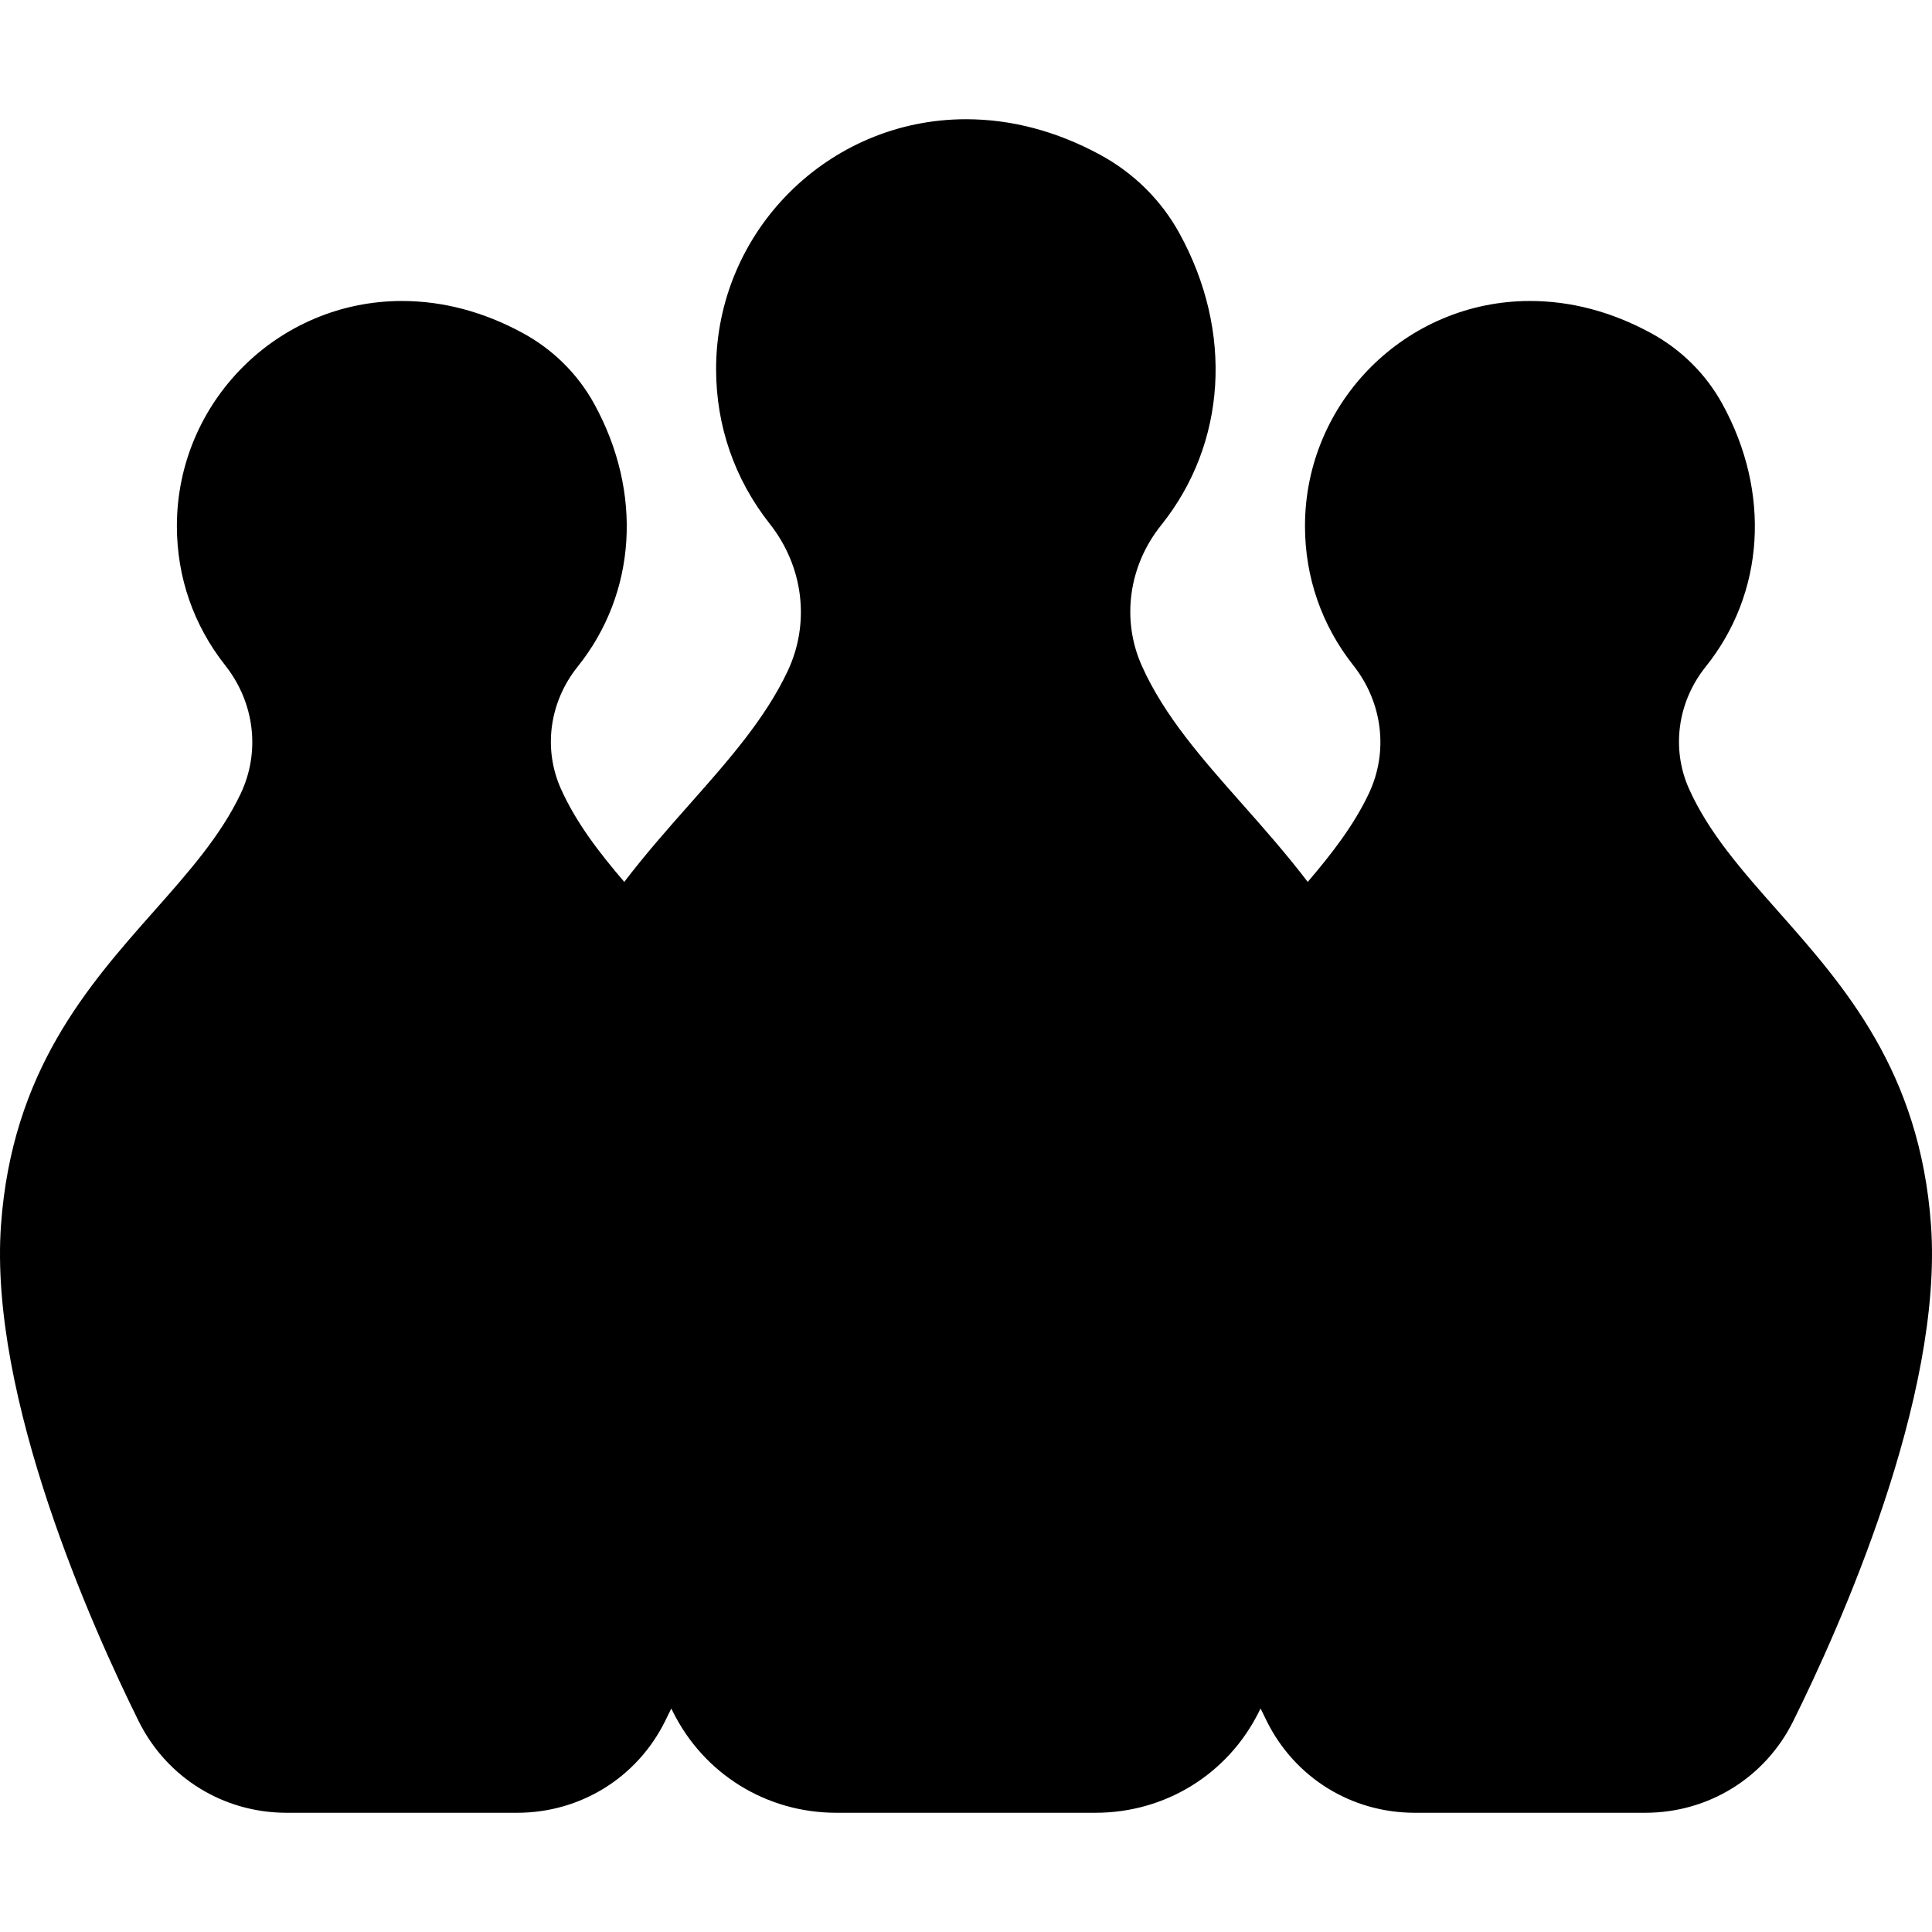
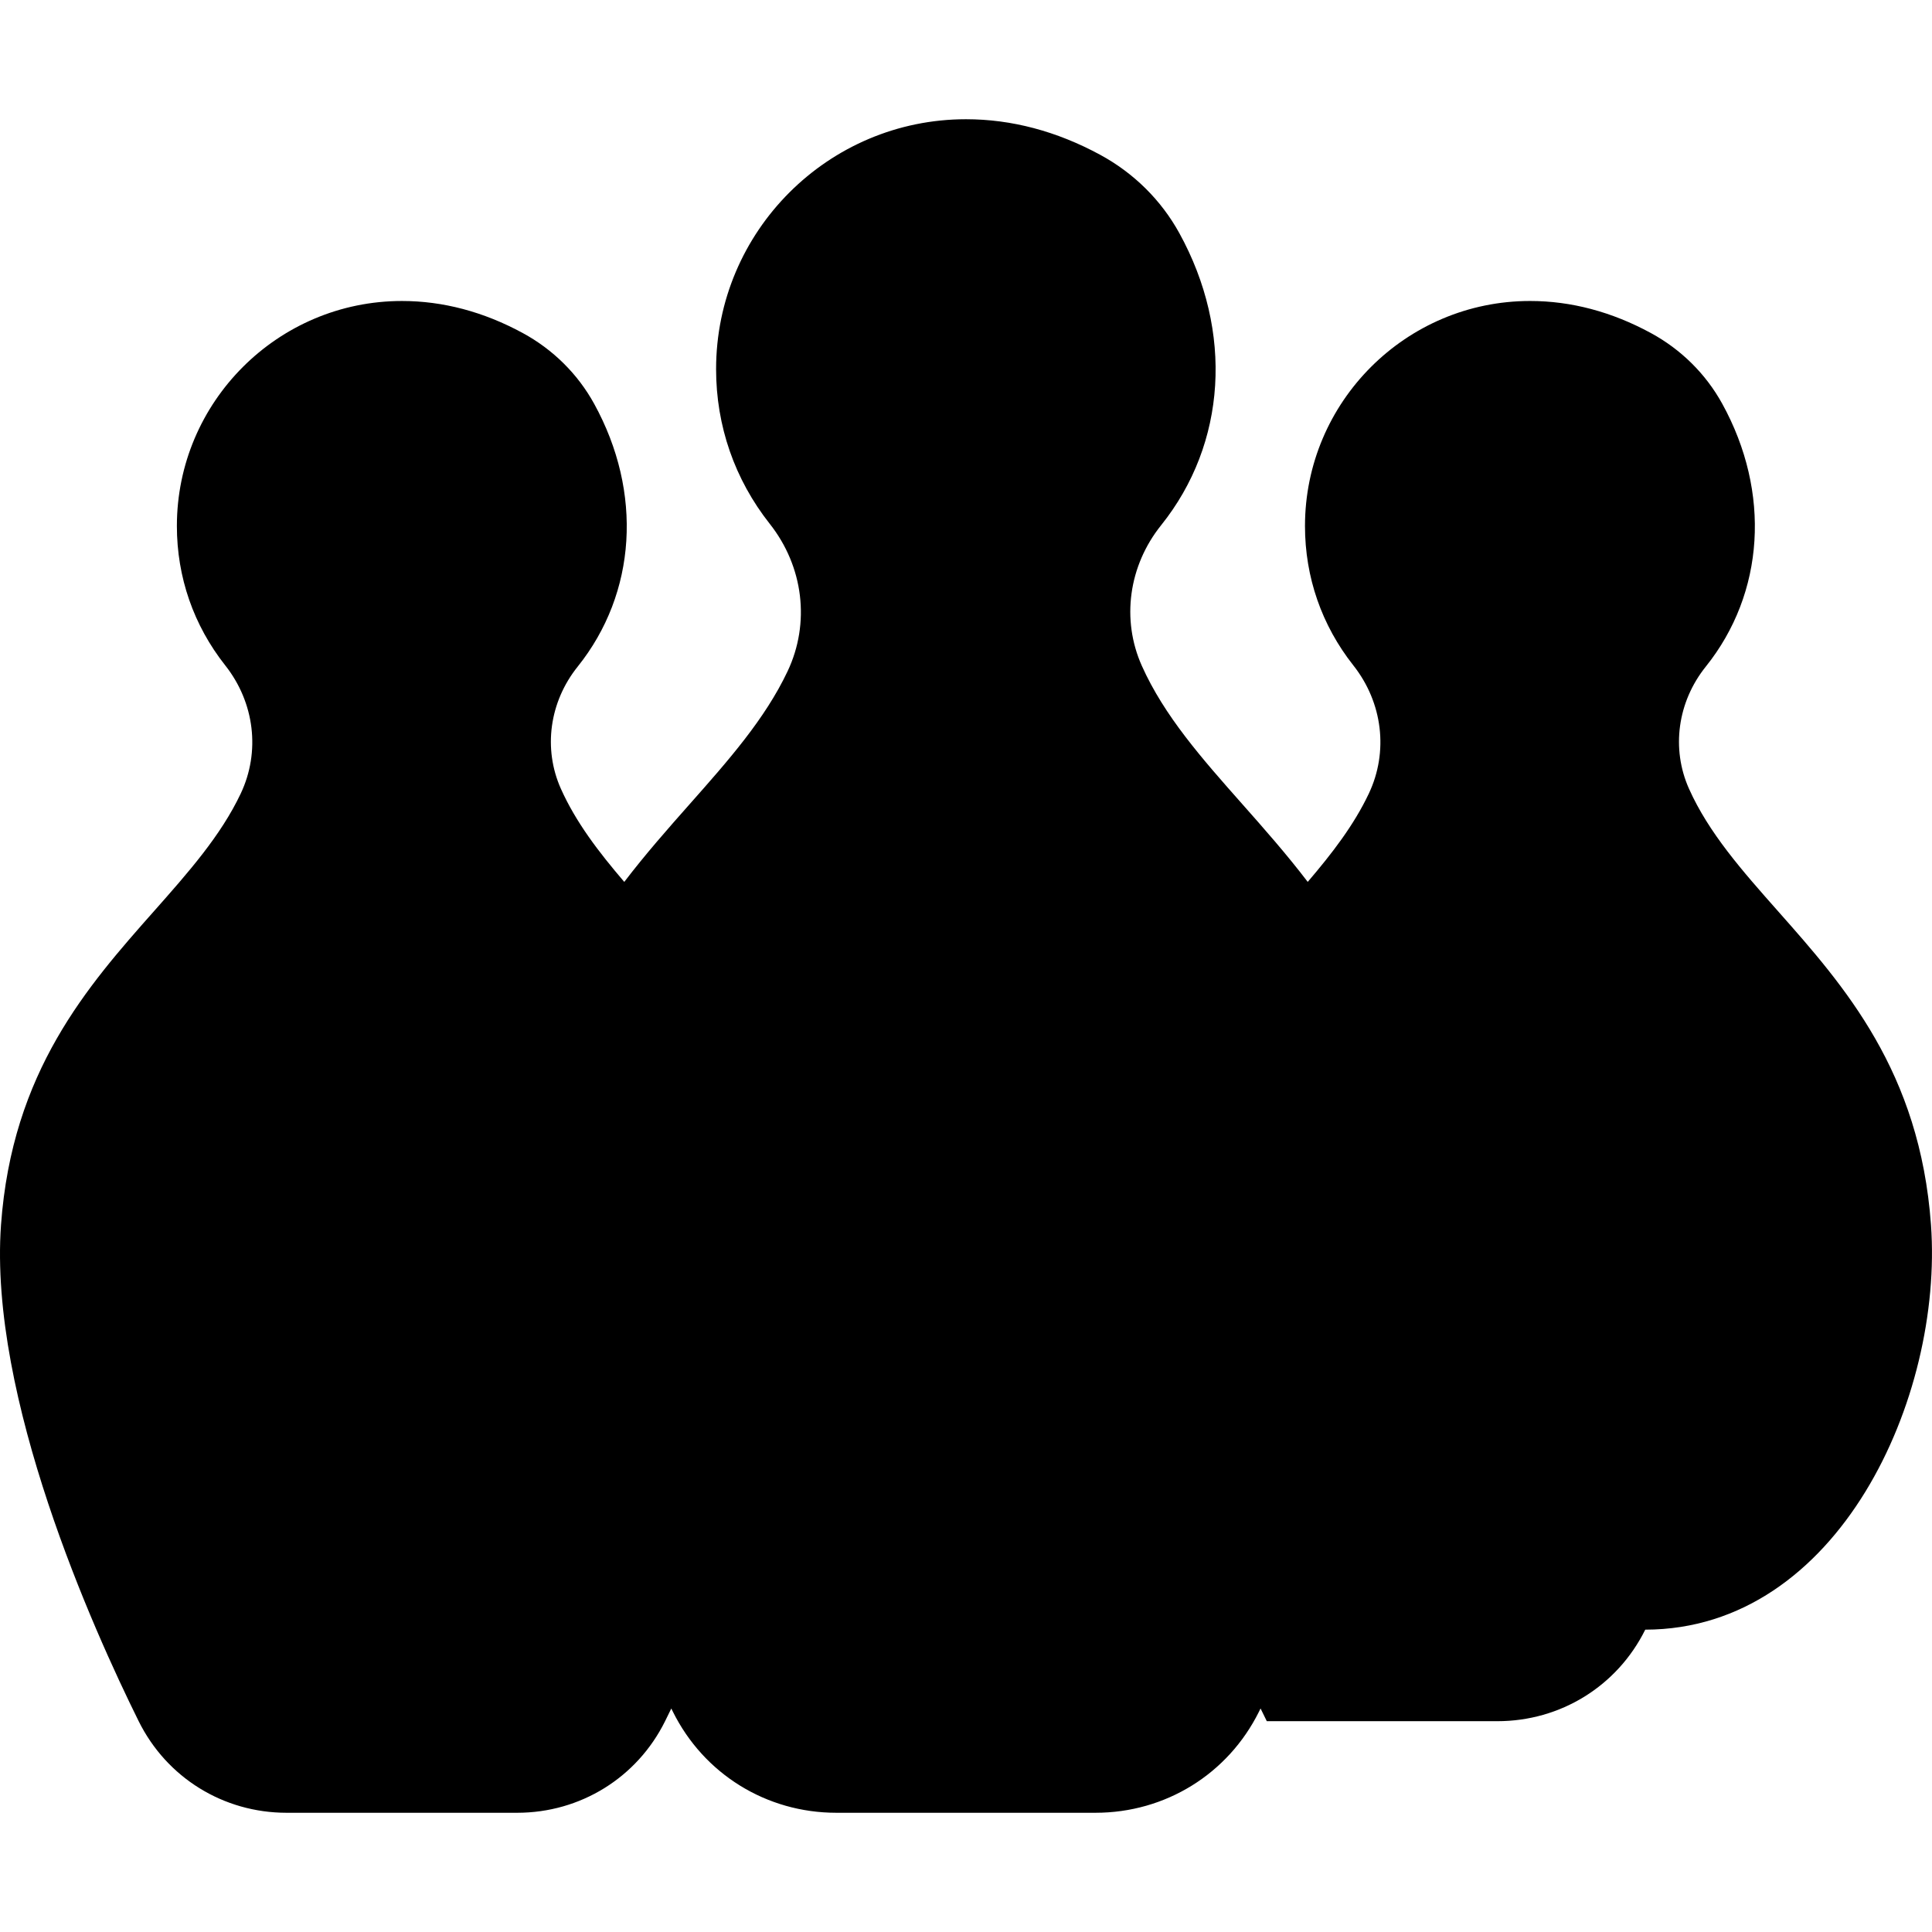
<svg xmlns="http://www.w3.org/2000/svg" fill="#000000" height="800px" width="800px" version="1.1" id="Capa_1" viewBox="0 0 381.55 381.55" xml:space="preserve">
-   <path id="XMLID_463_" d="M381.35,241.9c-2.188-30.301-17.093-47.136-30.244-61.989c-7.018-7.926-13.646-15.413-17.549-24.145  c-3.536-7.911-2.265-17.151,3.316-24.114c11.643-14.525,12.889-34.418,3.253-51.915c-3.243-5.889-8.119-10.719-14.101-13.969  c-7.729-4.199-15.755-6.327-23.855-6.327c-24.509,0-44.449,19.939-44.449,44.448c0,10.092,3.301,19.605,9.547,27.513  c5.805,7.349,6.976,17.054,3.057,25.329c-2.941,6.212-7.251,11.812-12.063,17.433c-4.212-5.52-8.653-10.542-12.931-15.373  c-7.923-8.949-15.407-17.401-19.834-27.307c-4.071-9.108-2.61-19.744,3.812-27.756c12.931-16.132,14.309-38.235,3.599-57.684  c-3.589-6.517-8.986-11.863-15.607-15.459c-8.598-4.671-17.523-7.039-26.525-7.039c-27.215,0-49.356,22.141-49.356,49.355  c0,11.207,3.666,21.771,10.601,30.55c6.674,8.45,8.02,19.613,3.512,29.132c-4.468,9.435-11.685,17.589-19.326,26.221  c-4.274,4.828-8.712,9.847-12.92,15.363c-5.058-5.907-9.568-11.798-12.519-18.4c-3.536-7.911-2.265-17.151,3.316-24.114  c11.643-14.525,12.889-34.418,3.253-51.915c-3.243-5.889-8.12-10.719-14.101-13.969c-7.729-4.199-15.755-6.327-23.855-6.327  c-24.509,0-44.448,19.939-44.448,44.448c0,10.092,3.301,19.606,9.547,27.513c5.805,7.349,6.976,17.054,3.057,25.329  c-3.94,8.32-10.333,15.543-17.103,23.19C17.287,194.773,2.387,211.607,0.2,241.902c-2.446,34.04,18.198,79.885,27.188,98.016  c5.531,11.156,16.725,18.086,29.211,18.086h45.534c12.482,0,23.673-6.926,29.207-18.076c0.389-0.783,0.806-1.636,1.235-2.52  c0.098,0.198,0.202,0.412,0.298,0.605c6.114,12.331,18.486,19.99,32.288,19.99h51.198c13.797,0,26.167-7.655,32.282-19.979  c0.098-0.198,0.205-0.417,0.306-0.621c0.428,0.881,0.844,1.732,1.232,2.514c5.531,11.156,16.725,18.086,29.211,18.086h45.534  c12.482,0,23.673-6.926,29.207-18.076C363.129,321.794,383.797,275.94,381.35,241.9z" />
+   <path id="XMLID_463_" d="M381.35,241.9c-2.188-30.301-17.093-47.136-30.244-61.989c-7.018-7.926-13.646-15.413-17.549-24.145  c-3.536-7.911-2.265-17.151,3.316-24.114c11.643-14.525,12.889-34.418,3.253-51.915c-3.243-5.889-8.119-10.719-14.101-13.969  c-7.729-4.199-15.755-6.327-23.855-6.327c-24.509,0-44.449,19.939-44.449,44.448c0,10.092,3.301,19.605,9.547,27.513  c5.805,7.349,6.976,17.054,3.057,25.329c-2.941,6.212-7.251,11.812-12.063,17.433c-4.212-5.52-8.653-10.542-12.931-15.373  c-7.923-8.949-15.407-17.401-19.834-27.307c-4.071-9.108-2.61-19.744,3.812-27.756c12.931-16.132,14.309-38.235,3.599-57.684  c-3.589-6.517-8.986-11.863-15.607-15.459c-8.598-4.671-17.523-7.039-26.525-7.039c-27.215,0-49.356,22.141-49.356,49.355  c0,11.207,3.666,21.771,10.601,30.55c6.674,8.45,8.02,19.613,3.512,29.132c-4.468,9.435-11.685,17.589-19.326,26.221  c-4.274,4.828-8.712,9.847-12.92,15.363c-5.058-5.907-9.568-11.798-12.519-18.4c-3.536-7.911-2.265-17.151,3.316-24.114  c11.643-14.525,12.889-34.418,3.253-51.915c-3.243-5.889-8.12-10.719-14.101-13.969c-7.729-4.199-15.755-6.327-23.855-6.327  c-24.509,0-44.448,19.939-44.448,44.448c0,10.092,3.301,19.606,9.547,27.513c5.805,7.349,6.976,17.054,3.057,25.329  c-3.94,8.32-10.333,15.543-17.103,23.19C17.287,194.773,2.387,211.607,0.2,241.902c-2.446,34.04,18.198,79.885,27.188,98.016  c5.531,11.156,16.725,18.086,29.211,18.086h45.534c12.482,0,23.673-6.926,29.207-18.076c0.389-0.783,0.806-1.636,1.235-2.52  c0.098,0.198,0.202,0.412,0.298,0.605c6.114,12.331,18.486,19.99,32.288,19.99h51.198c13.797,0,26.167-7.655,32.282-19.979  c0.098-0.198,0.205-0.417,0.306-0.621c0.428,0.881,0.844,1.732,1.232,2.514h45.534  c12.482,0,23.673-6.926,29.207-18.076C363.129,321.794,383.797,275.94,381.35,241.9z" />
</svg>